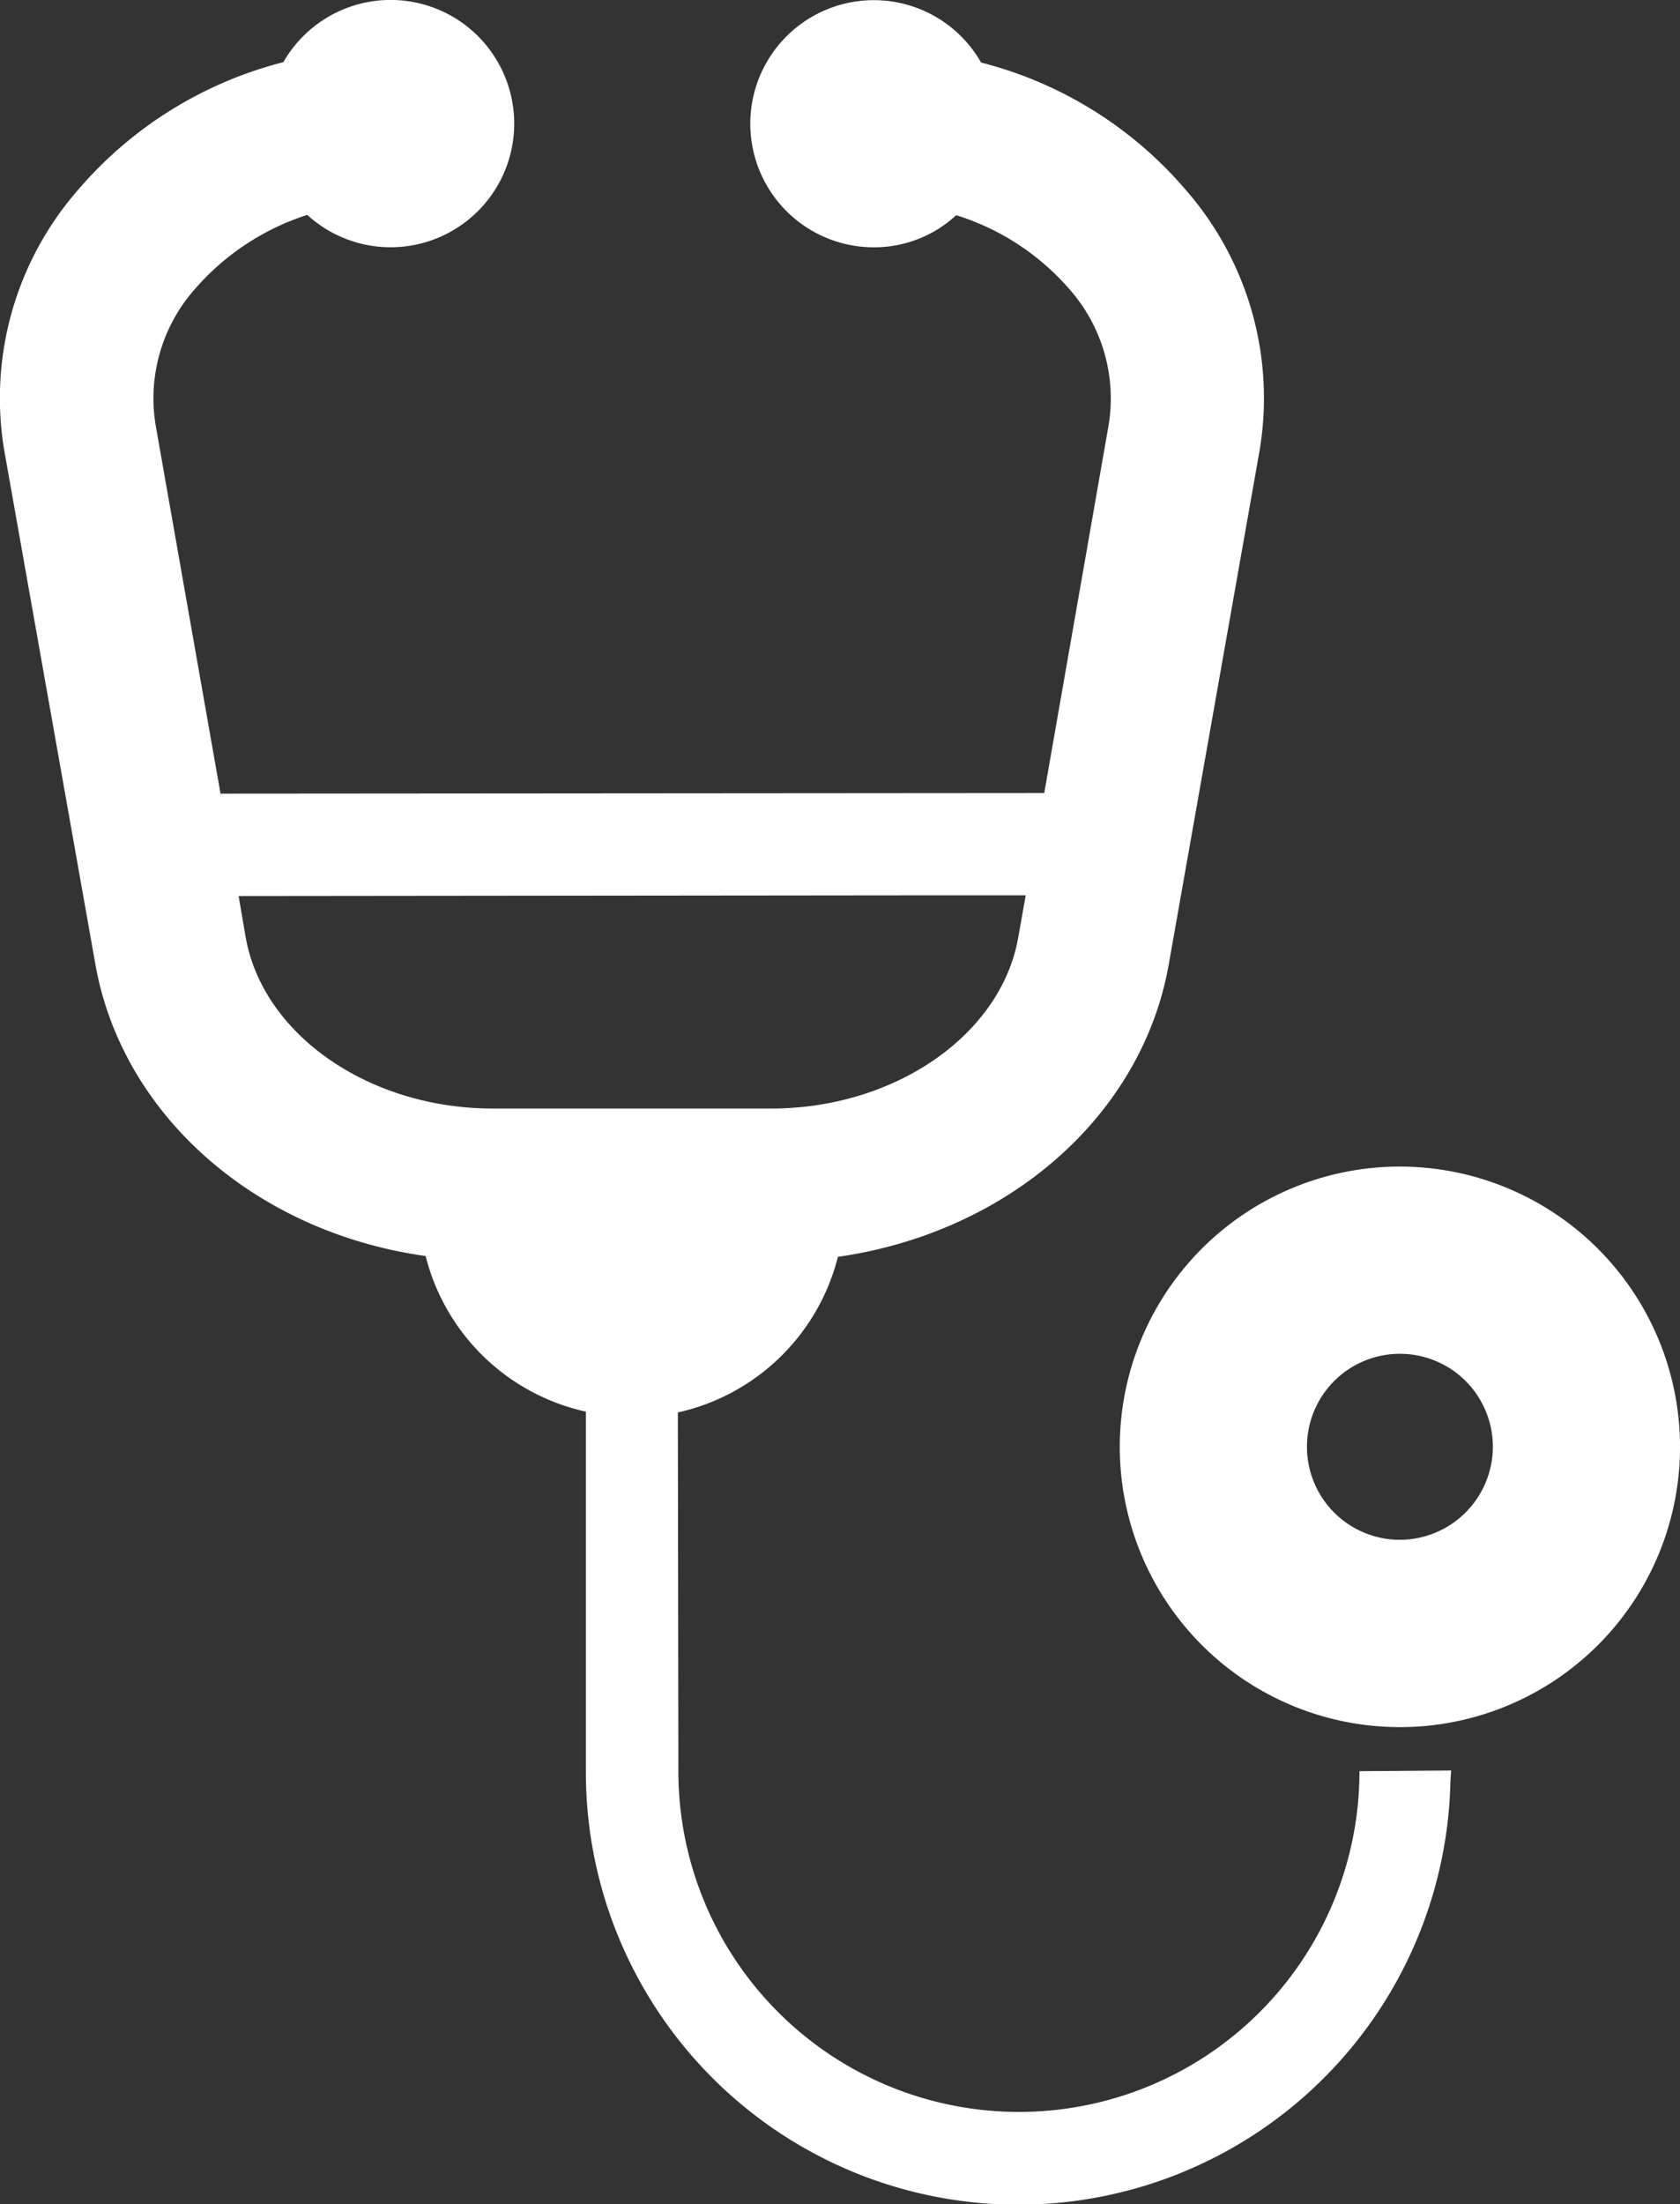
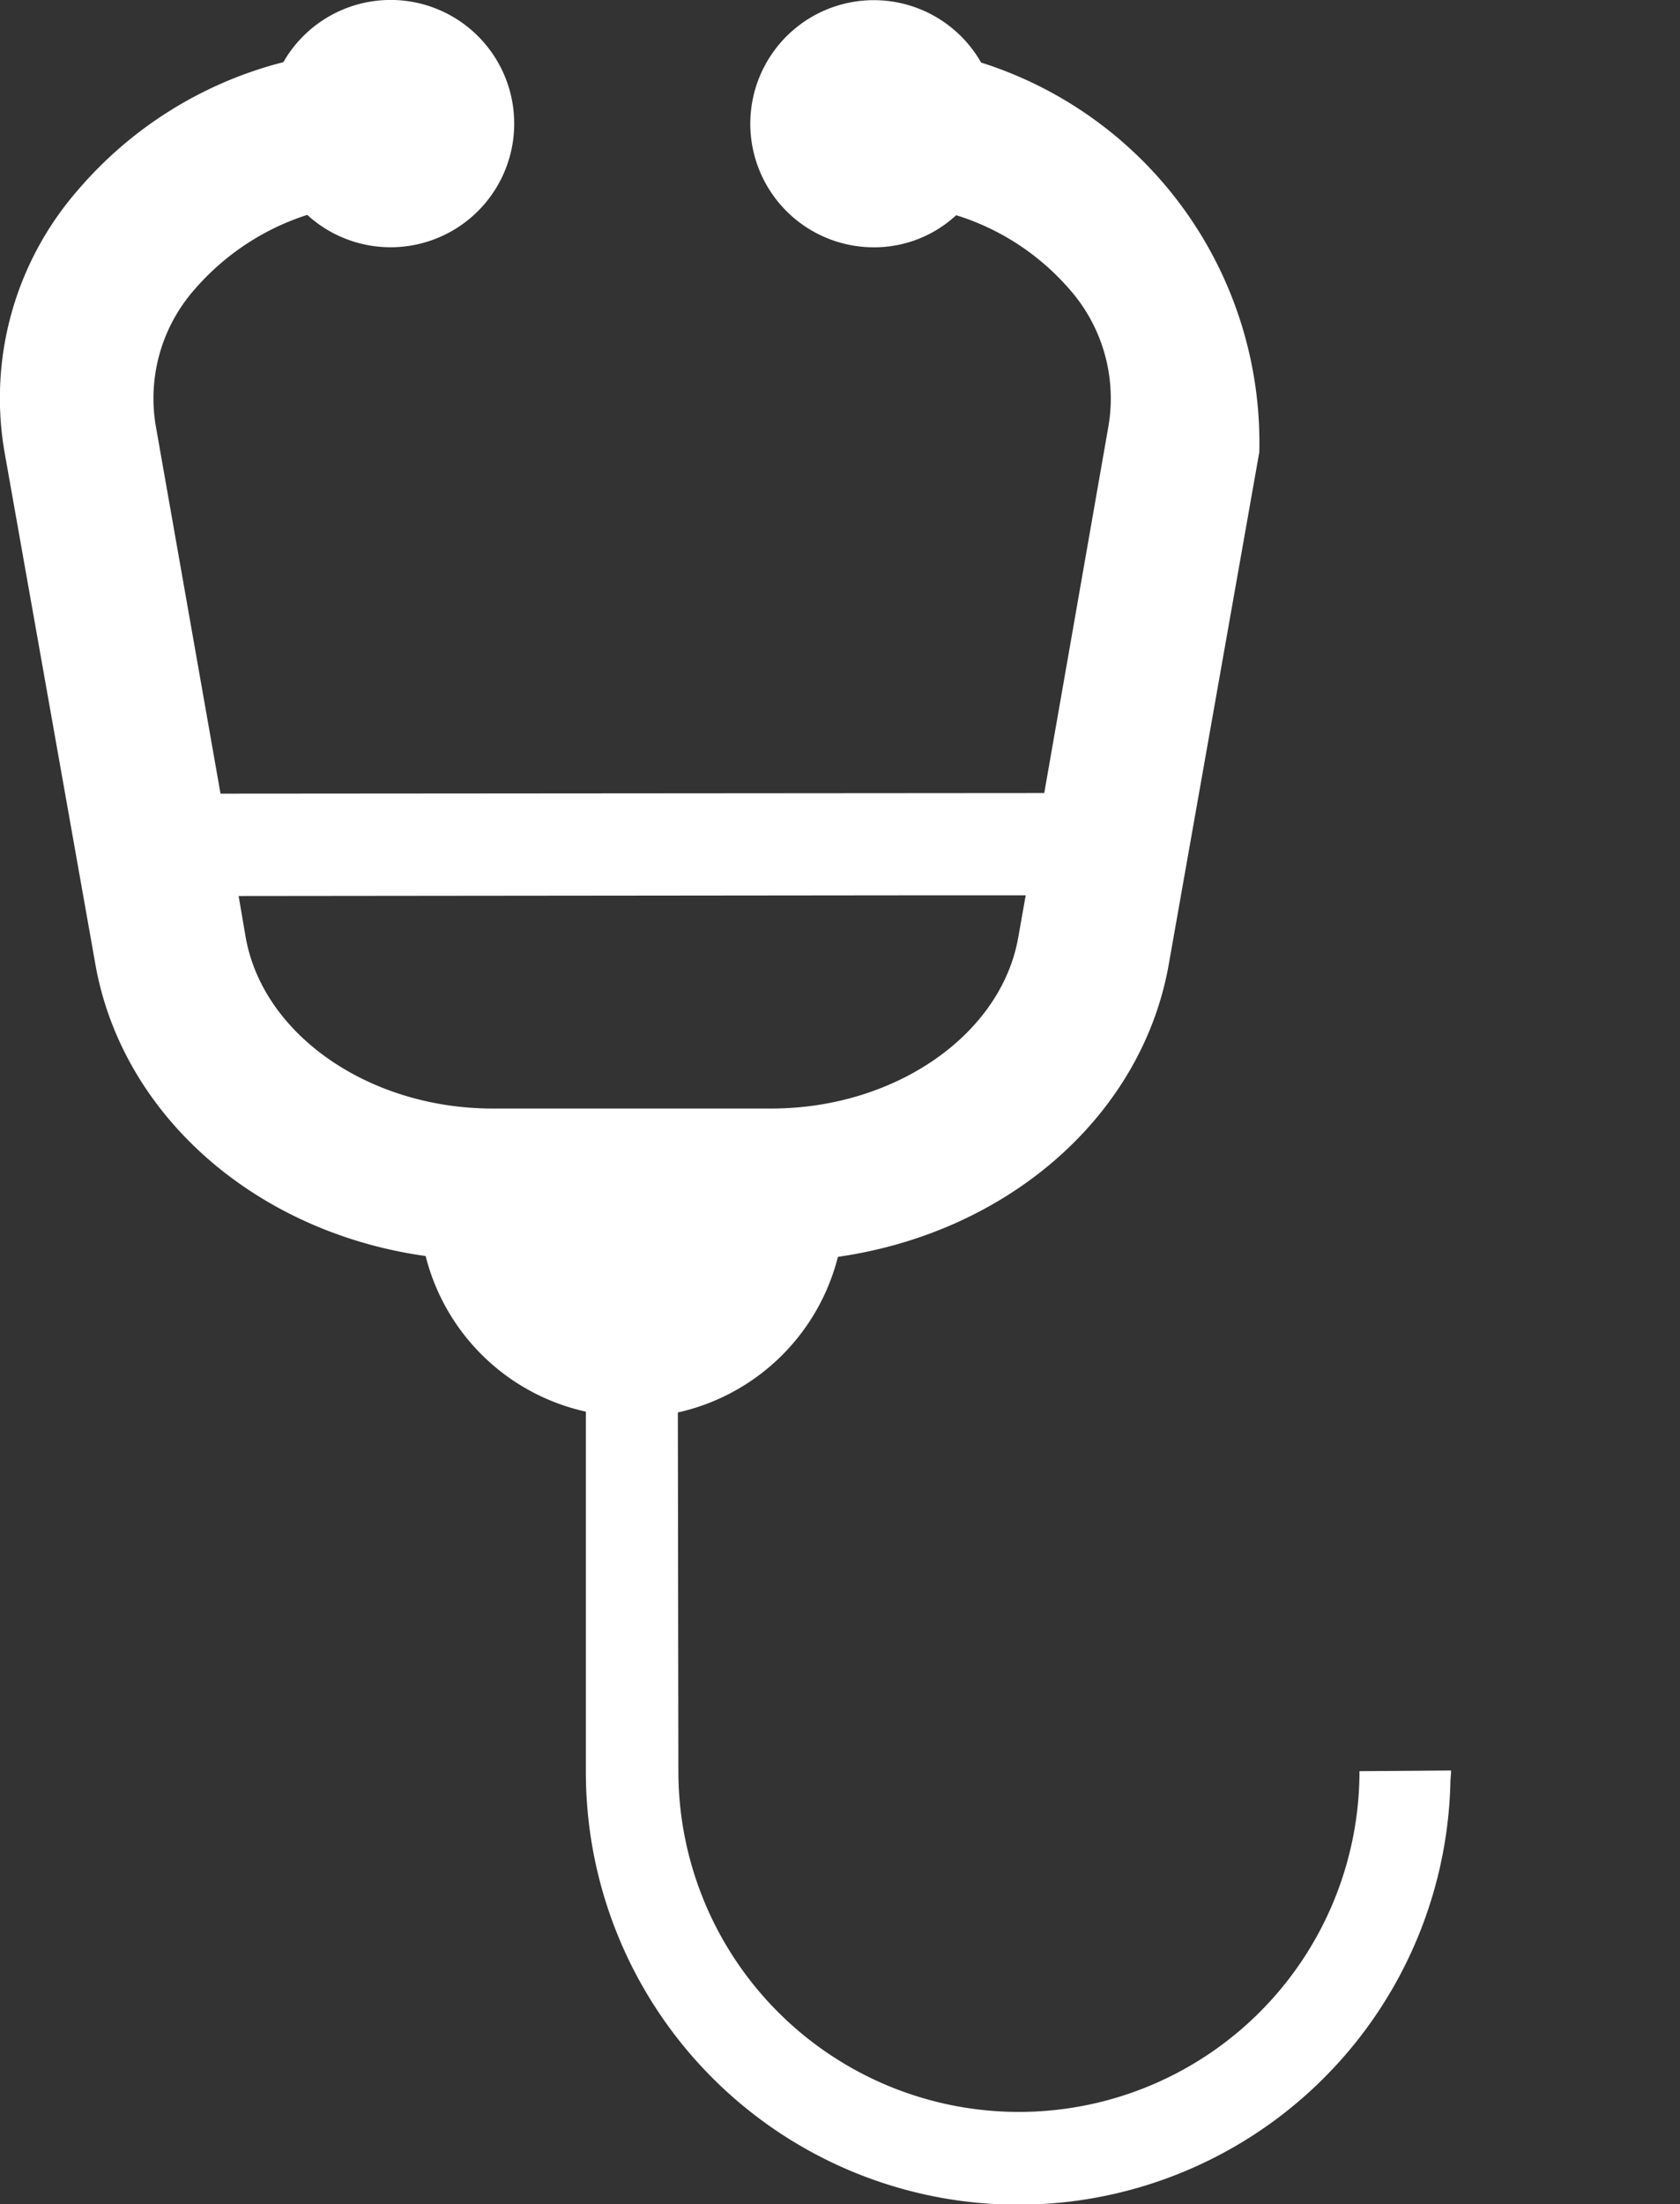
<svg xmlns="http://www.w3.org/2000/svg" id="聴診器のアイコン素材_2" data-name="聴診器のアイコン素材 2" width="41.459" height="54.369" viewBox="0 0 41.459 54.369">
  <rect x="0" y="0" width="41.459" height="54.369" fill="#333333" stroke="none" />
-   <path id="パス_305" data-name="パス 305" d="M96.6,43.686c0-.006,0-.011,0-.017l-2.263.017a8.4,8.4,0,1,1-16.808,0l-.013-8.848A5.25,5.25,0,0,0,81.466,31c4.23-.607,7.512-3.507,8.165-7.216l2.234-12.632a7.8,7.8,0,0,0-1.8-6.451A9.835,9.835,0,0,0,85,1.543,3.048,3.048,0,1,0,82.353,6.1a2.98,2.98,0,0,0,2.032-.792,6.1,6.1,0,0,1,2.791,1.821,4.069,4.069,0,0,1,.969,3.366L86.558,19.56l-20.328.015-1.6-9.082a4.065,4.065,0,0,1,.97-3.366A6.174,6.174,0,0,1,68.37,5.3a3.05,3.05,0,1,0-.589-3.767A9.888,9.888,0,0,0,62.7,4.7a7.8,7.8,0,0,0-1.8,6.451L63.141,23.78c.655,3.709,3.936,6.609,8.151,7.2a5.242,5.242,0,0,0,3.954,3.838v8.864A10.669,10.669,0,0,0,96.58,44c0-.107.016-.211.016-.319ZM66.677,22.1l16.54-.017H86.1l-.184,1.04c-.425,2.405-3.045,4.219-6.1,4.219H72.952c-3.05,0-5.67-1.814-6.1-4.219Z" transform="translate(-60.788)" fill="#fff" />
-   <path id="パス_306" data-name="パス 306" d="M327.929,270.956a6.913,6.913,0,1,0,6.913,6.913A6.92,6.92,0,0,0,327.929,270.956Zm0,9.206a2.294,2.294,0,1,1,2.294-2.294A2.3,2.3,0,0,1,327.929,280.162Z" transform="translate(-293.382 -242.183)" fill="#fff" />
+   <path id="パス_305" data-name="パス 305" d="M96.6,43.686c0-.006,0-.011,0-.017l-2.263.017a8.4,8.4,0,1,1-16.808,0l-.013-8.848A5.25,5.25,0,0,0,81.466,31c4.23-.607,7.512-3.507,8.165-7.216l2.234-12.632A9.835,9.835,0,0,0,85,1.543,3.048,3.048,0,1,0,82.353,6.1a2.98,2.98,0,0,0,2.032-.792,6.1,6.1,0,0,1,2.791,1.821,4.069,4.069,0,0,1,.969,3.366L86.558,19.56l-20.328.015-1.6-9.082a4.065,4.065,0,0,1,.97-3.366A6.174,6.174,0,0,1,68.37,5.3a3.05,3.05,0,1,0-.589-3.767A9.888,9.888,0,0,0,62.7,4.7a7.8,7.8,0,0,0-1.8,6.451L63.141,23.78c.655,3.709,3.936,6.609,8.151,7.2a5.242,5.242,0,0,0,3.954,3.838v8.864A10.669,10.669,0,0,0,96.58,44c0-.107.016-.211.016-.319ZM66.677,22.1l16.54-.017H86.1l-.184,1.04c-.425,2.405-3.045,4.219-6.1,4.219H72.952c-3.05,0-5.67-1.814-6.1-4.219Z" transform="translate(-60.788)" fill="#fff" />
</svg>